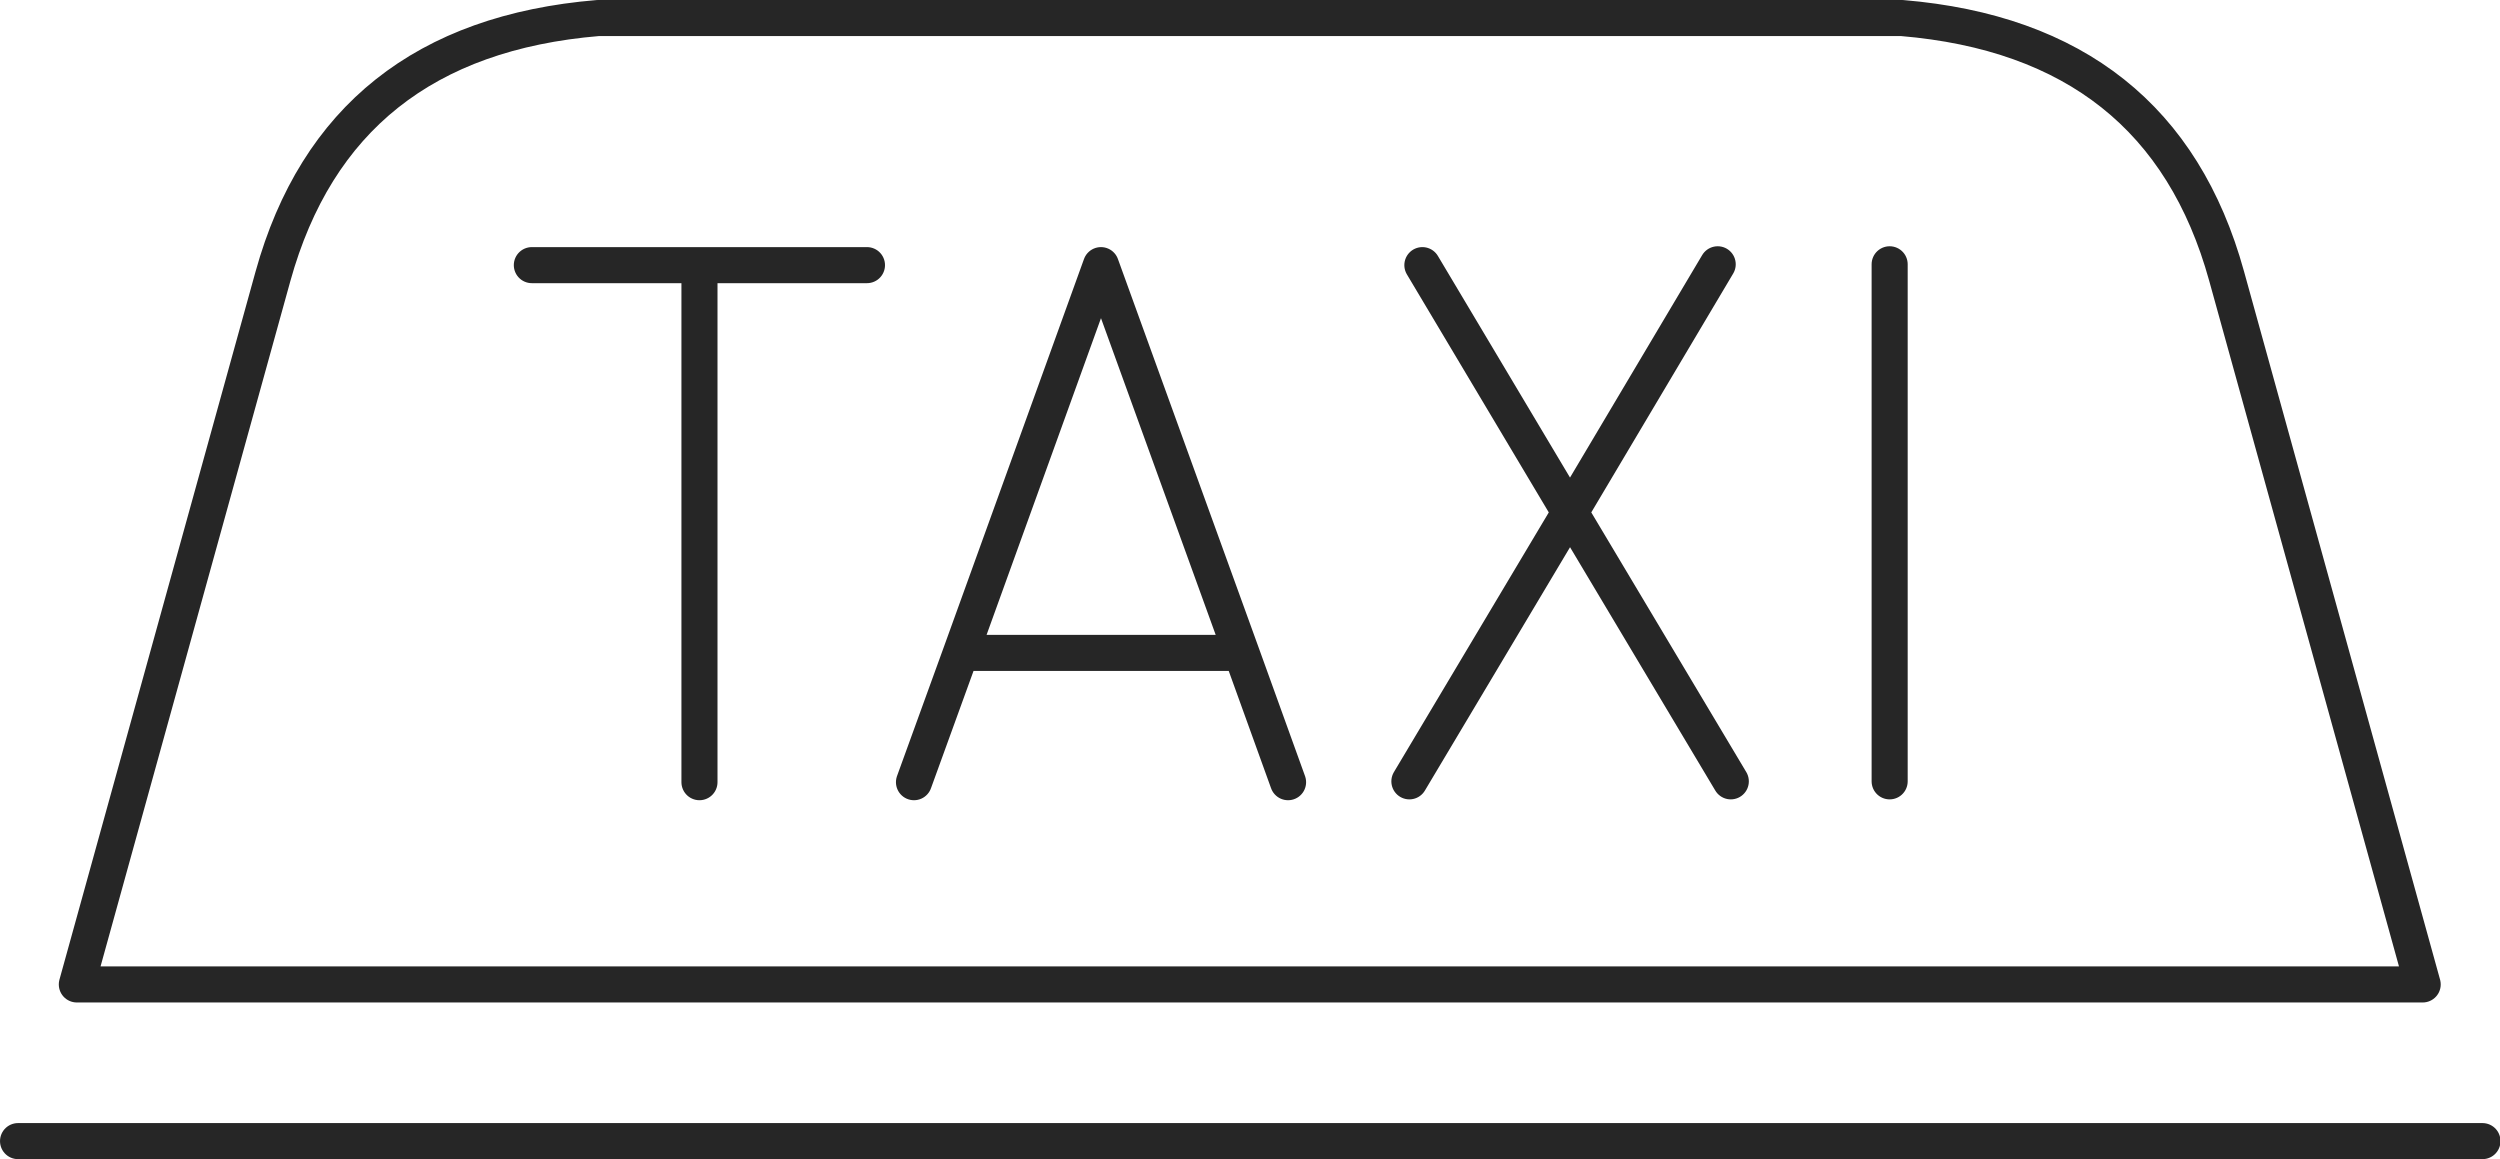
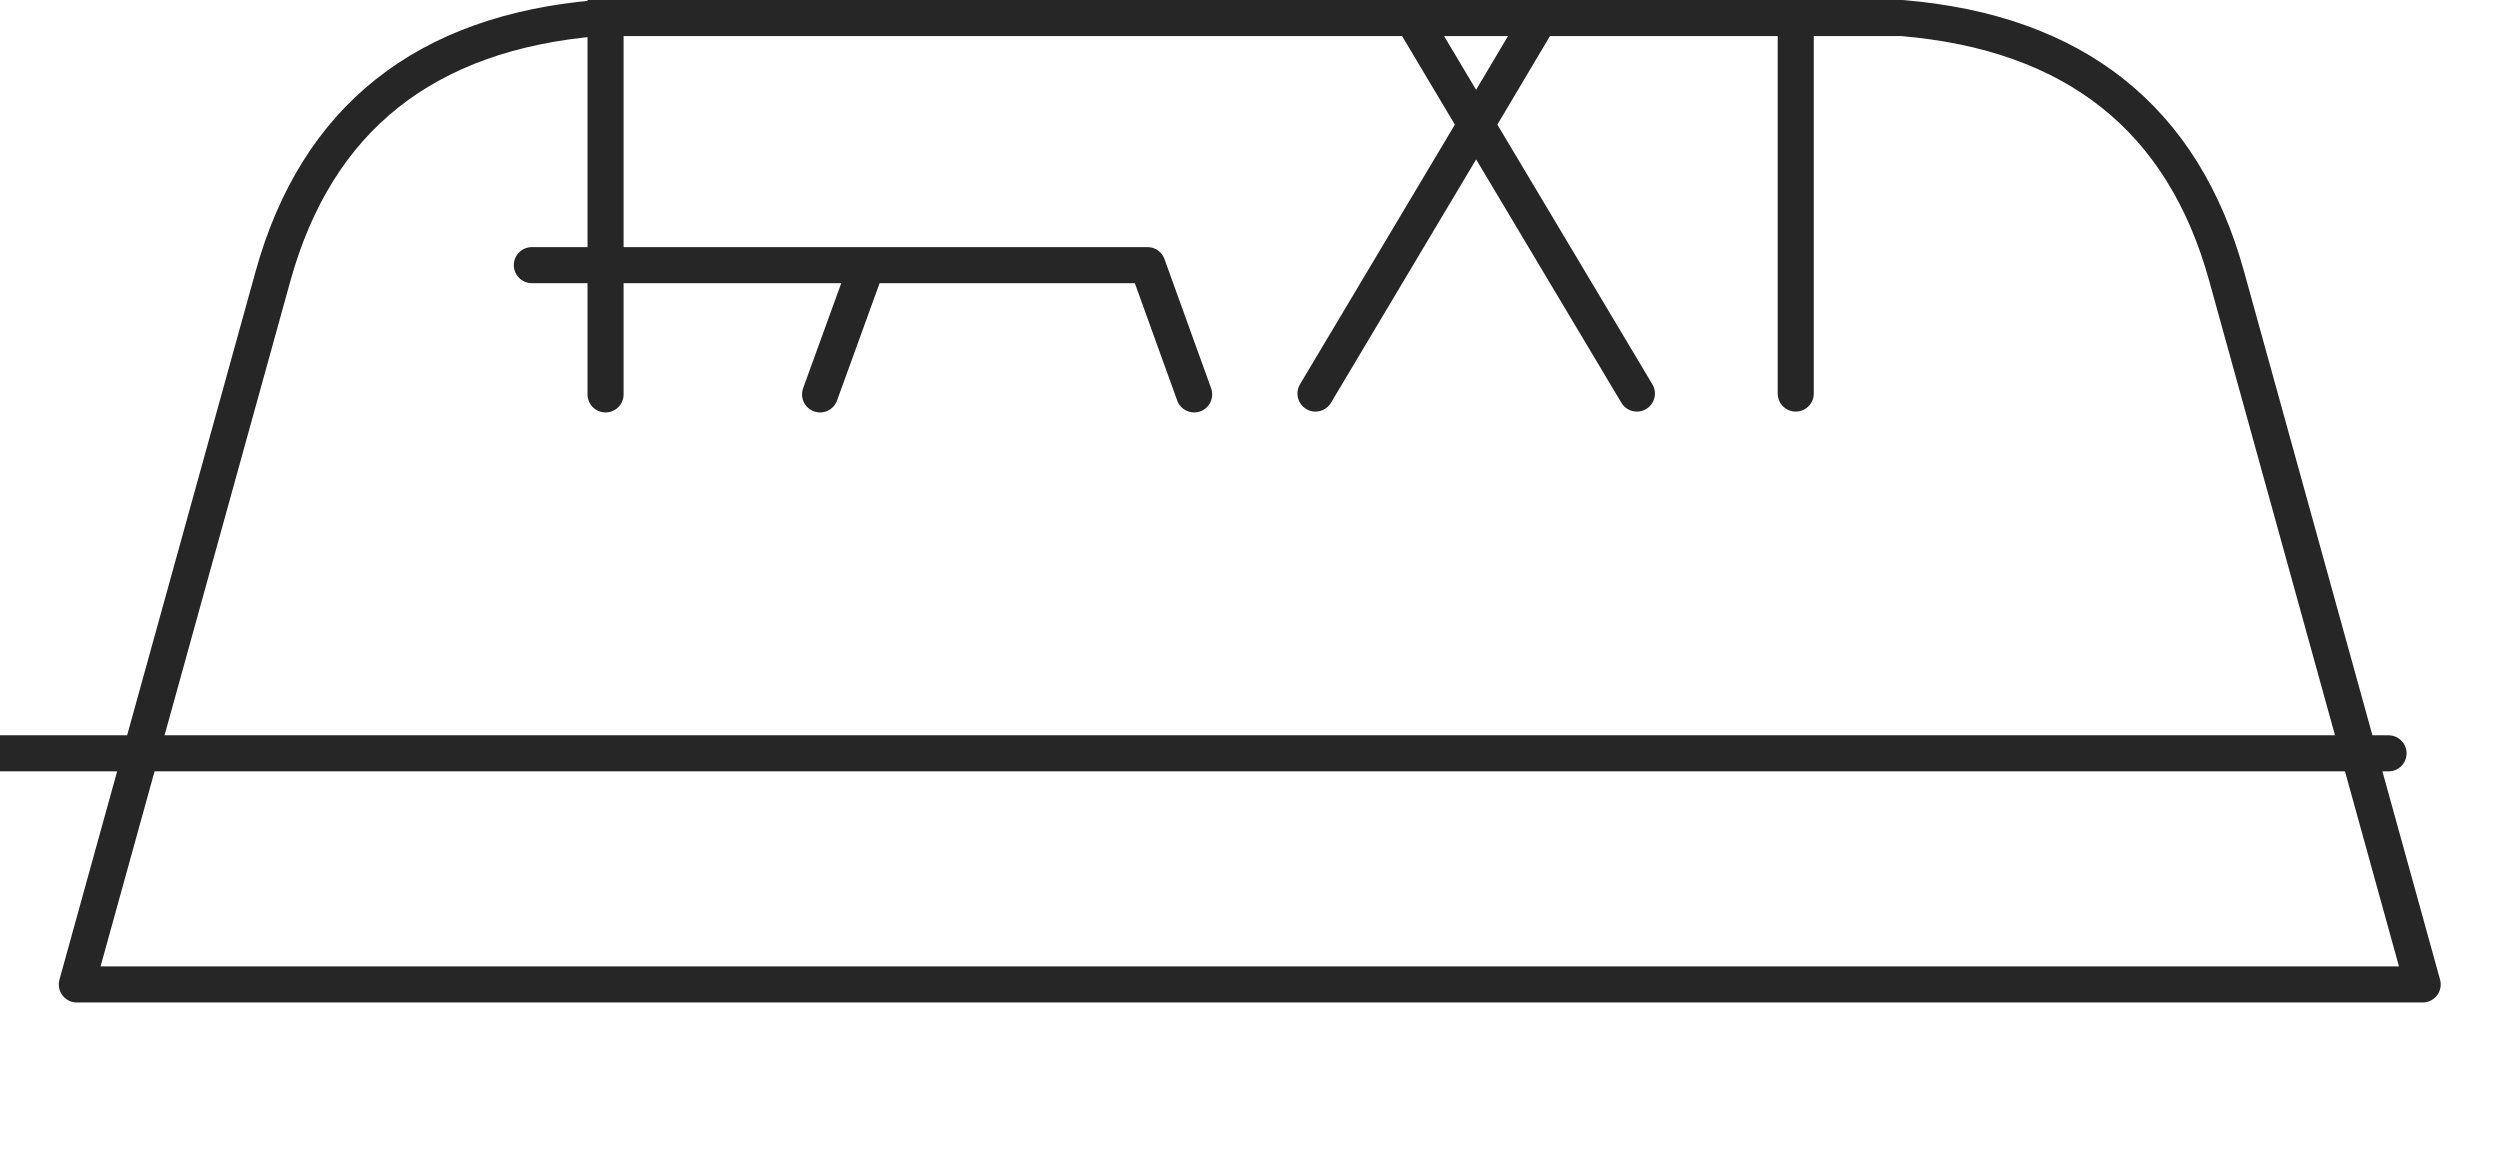
<svg xmlns="http://www.w3.org/2000/svg" viewBox="0 0 207.91 96.4">
-   <path d="m51.28 61.52h108.44q21.57 1.81 27 21.45l16.31 58.92h-195.09l16.31-58.89q5.46-19.68 27.03-21.48zm-5.5 20.55h27.87m31.14 32.25-11.68-32.25-11.65 32.25h23.33l3.88 10.75m-31.11 0 3.9-10.75m-21.74-32.25v43m60.12-43 12.28 20.6 12.28-20.67m1.09 43-13.37-22.4-13.36 22.4m39.94-43v43m-155.65 29.92h204.95" fill="none" stroke="#262626" stroke-linecap="round" stroke-linejoin="round" stroke-width="3" transform="translate(-1.55 -60.02)" />
+   <path d="m51.28 61.52h108.44q21.57 1.81 27 21.45l16.31 58.92h-195.09l16.31-58.89q5.46-19.68 27.03-21.48zm-5.5 20.55h27.87h23.33l3.88 10.75m-31.11 0 3.9-10.75m-21.74-32.25v43m60.12-43 12.28 20.6 12.28-20.67m1.09 43-13.37-22.4-13.36 22.4m39.94-43v43m-155.65 29.92h204.95" fill="none" stroke="#262626" stroke-linecap="round" stroke-linejoin="round" stroke-width="3" transform="translate(-1.55 -60.02)" />
</svg>